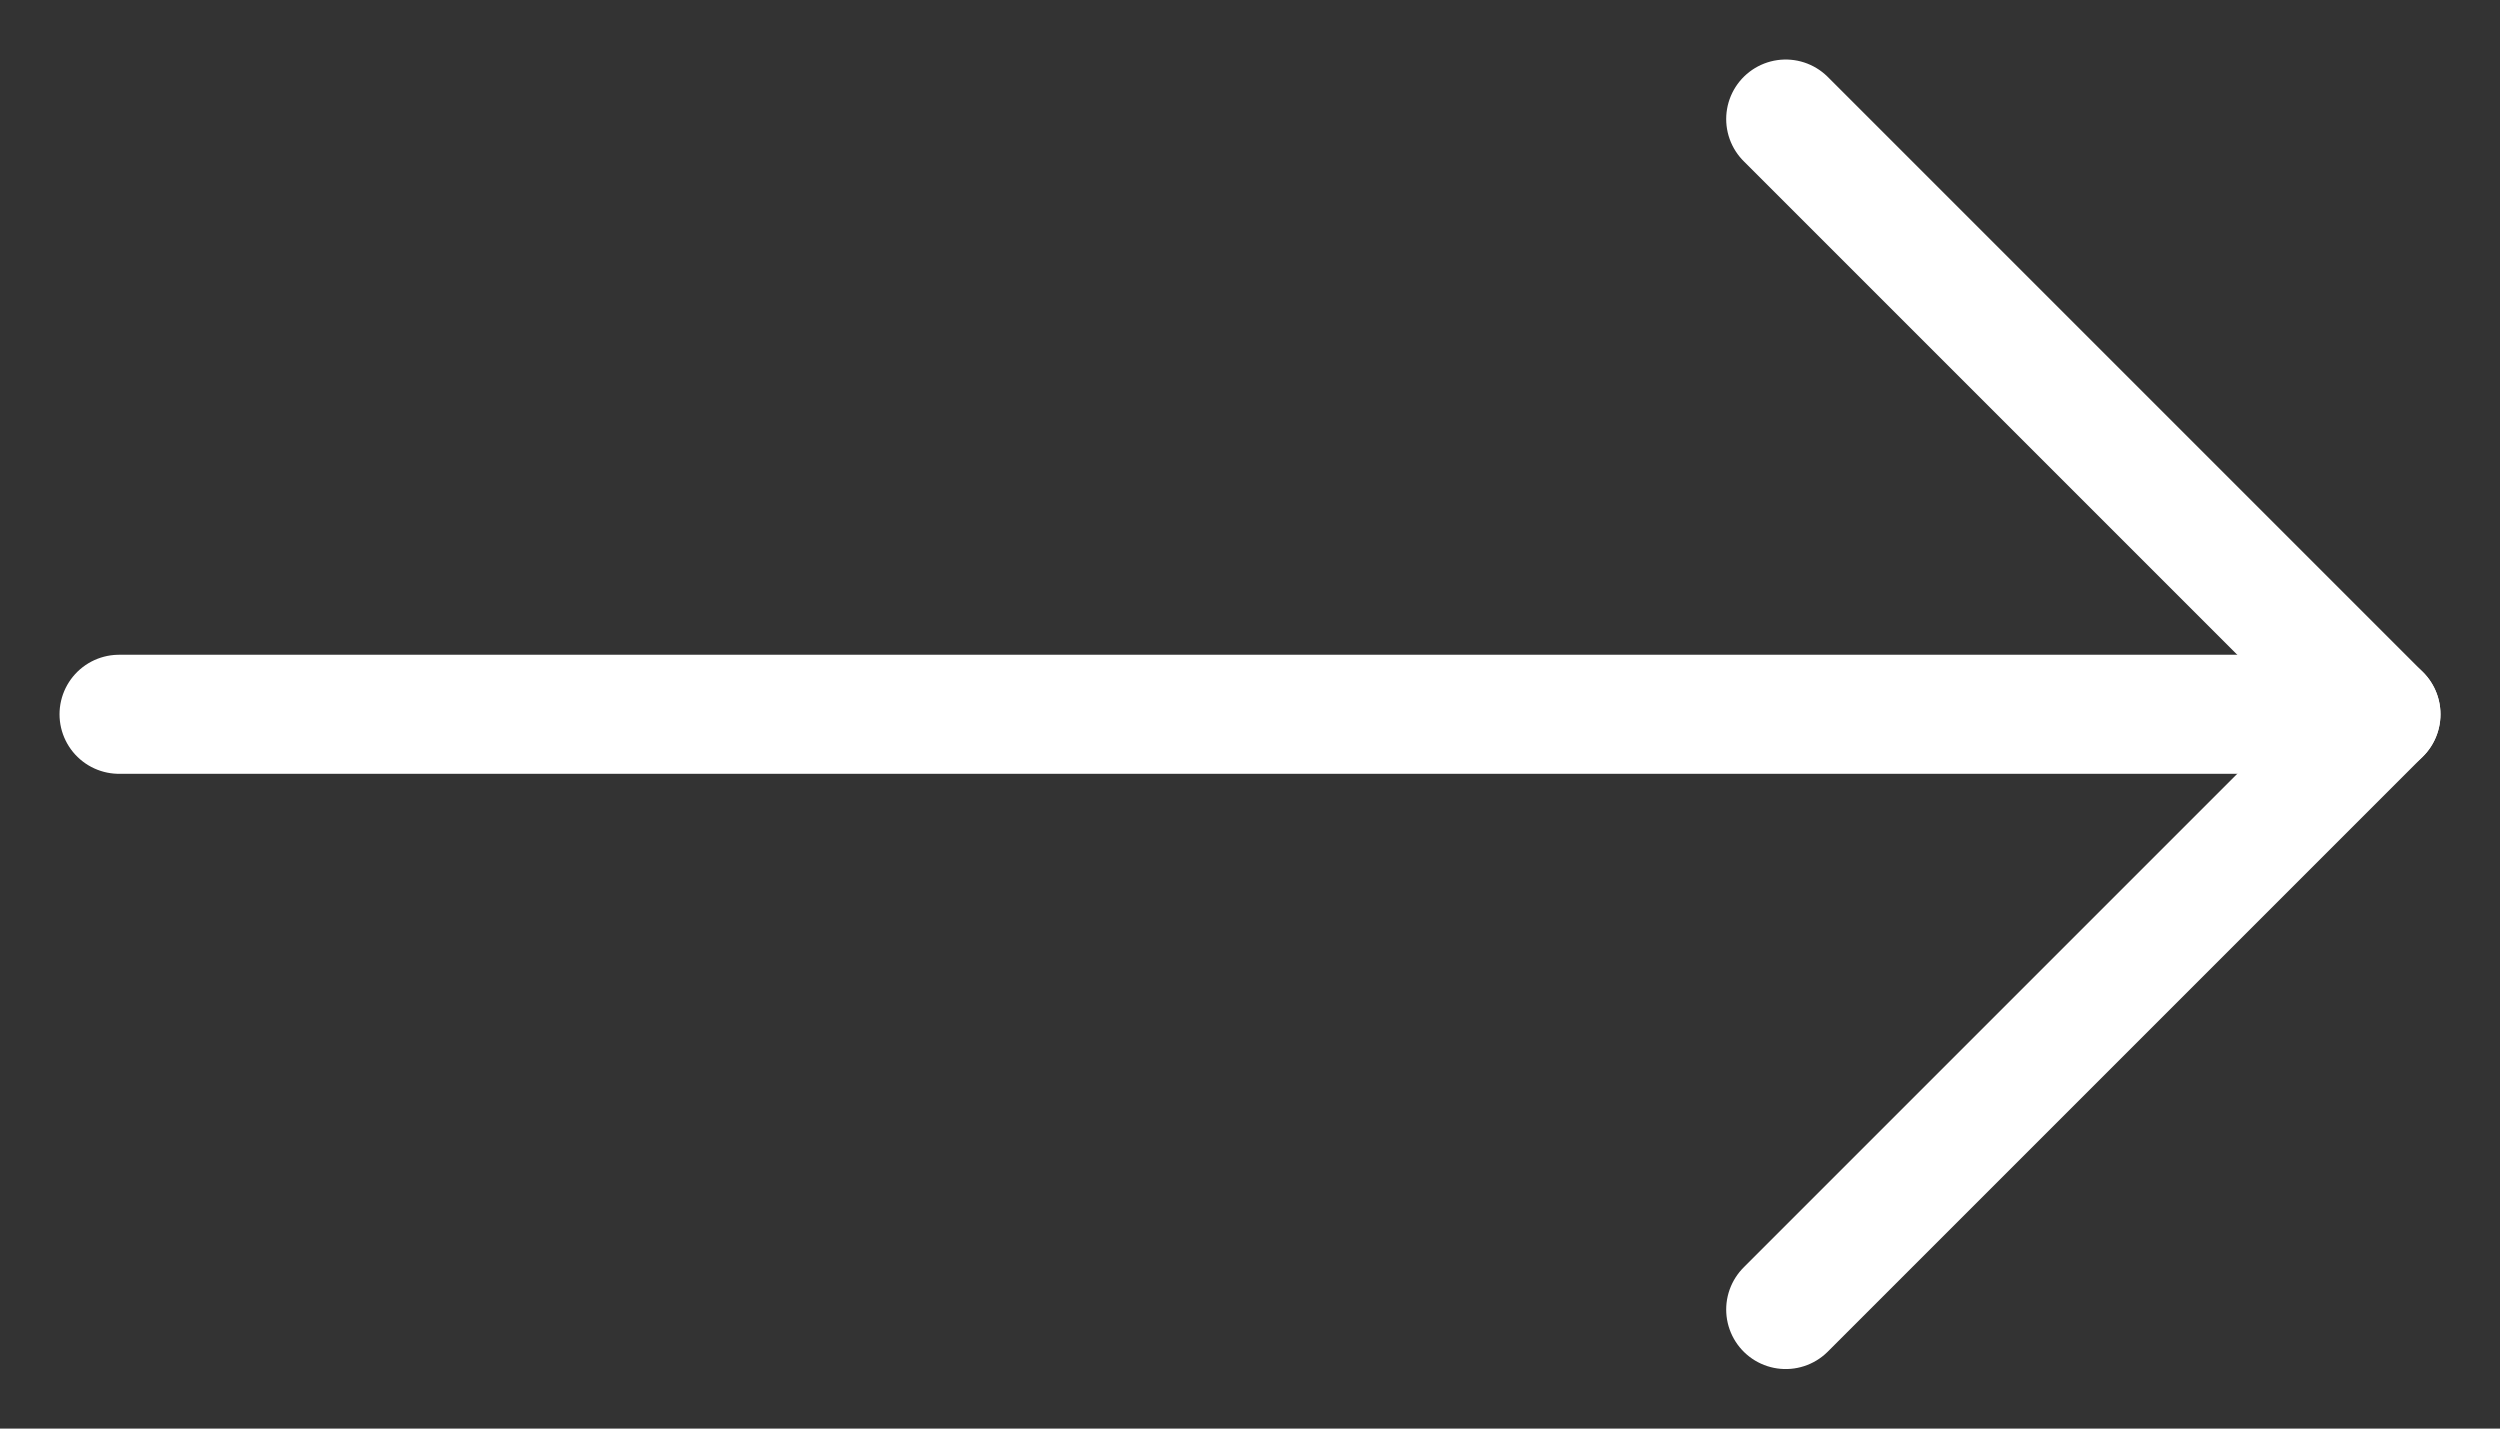
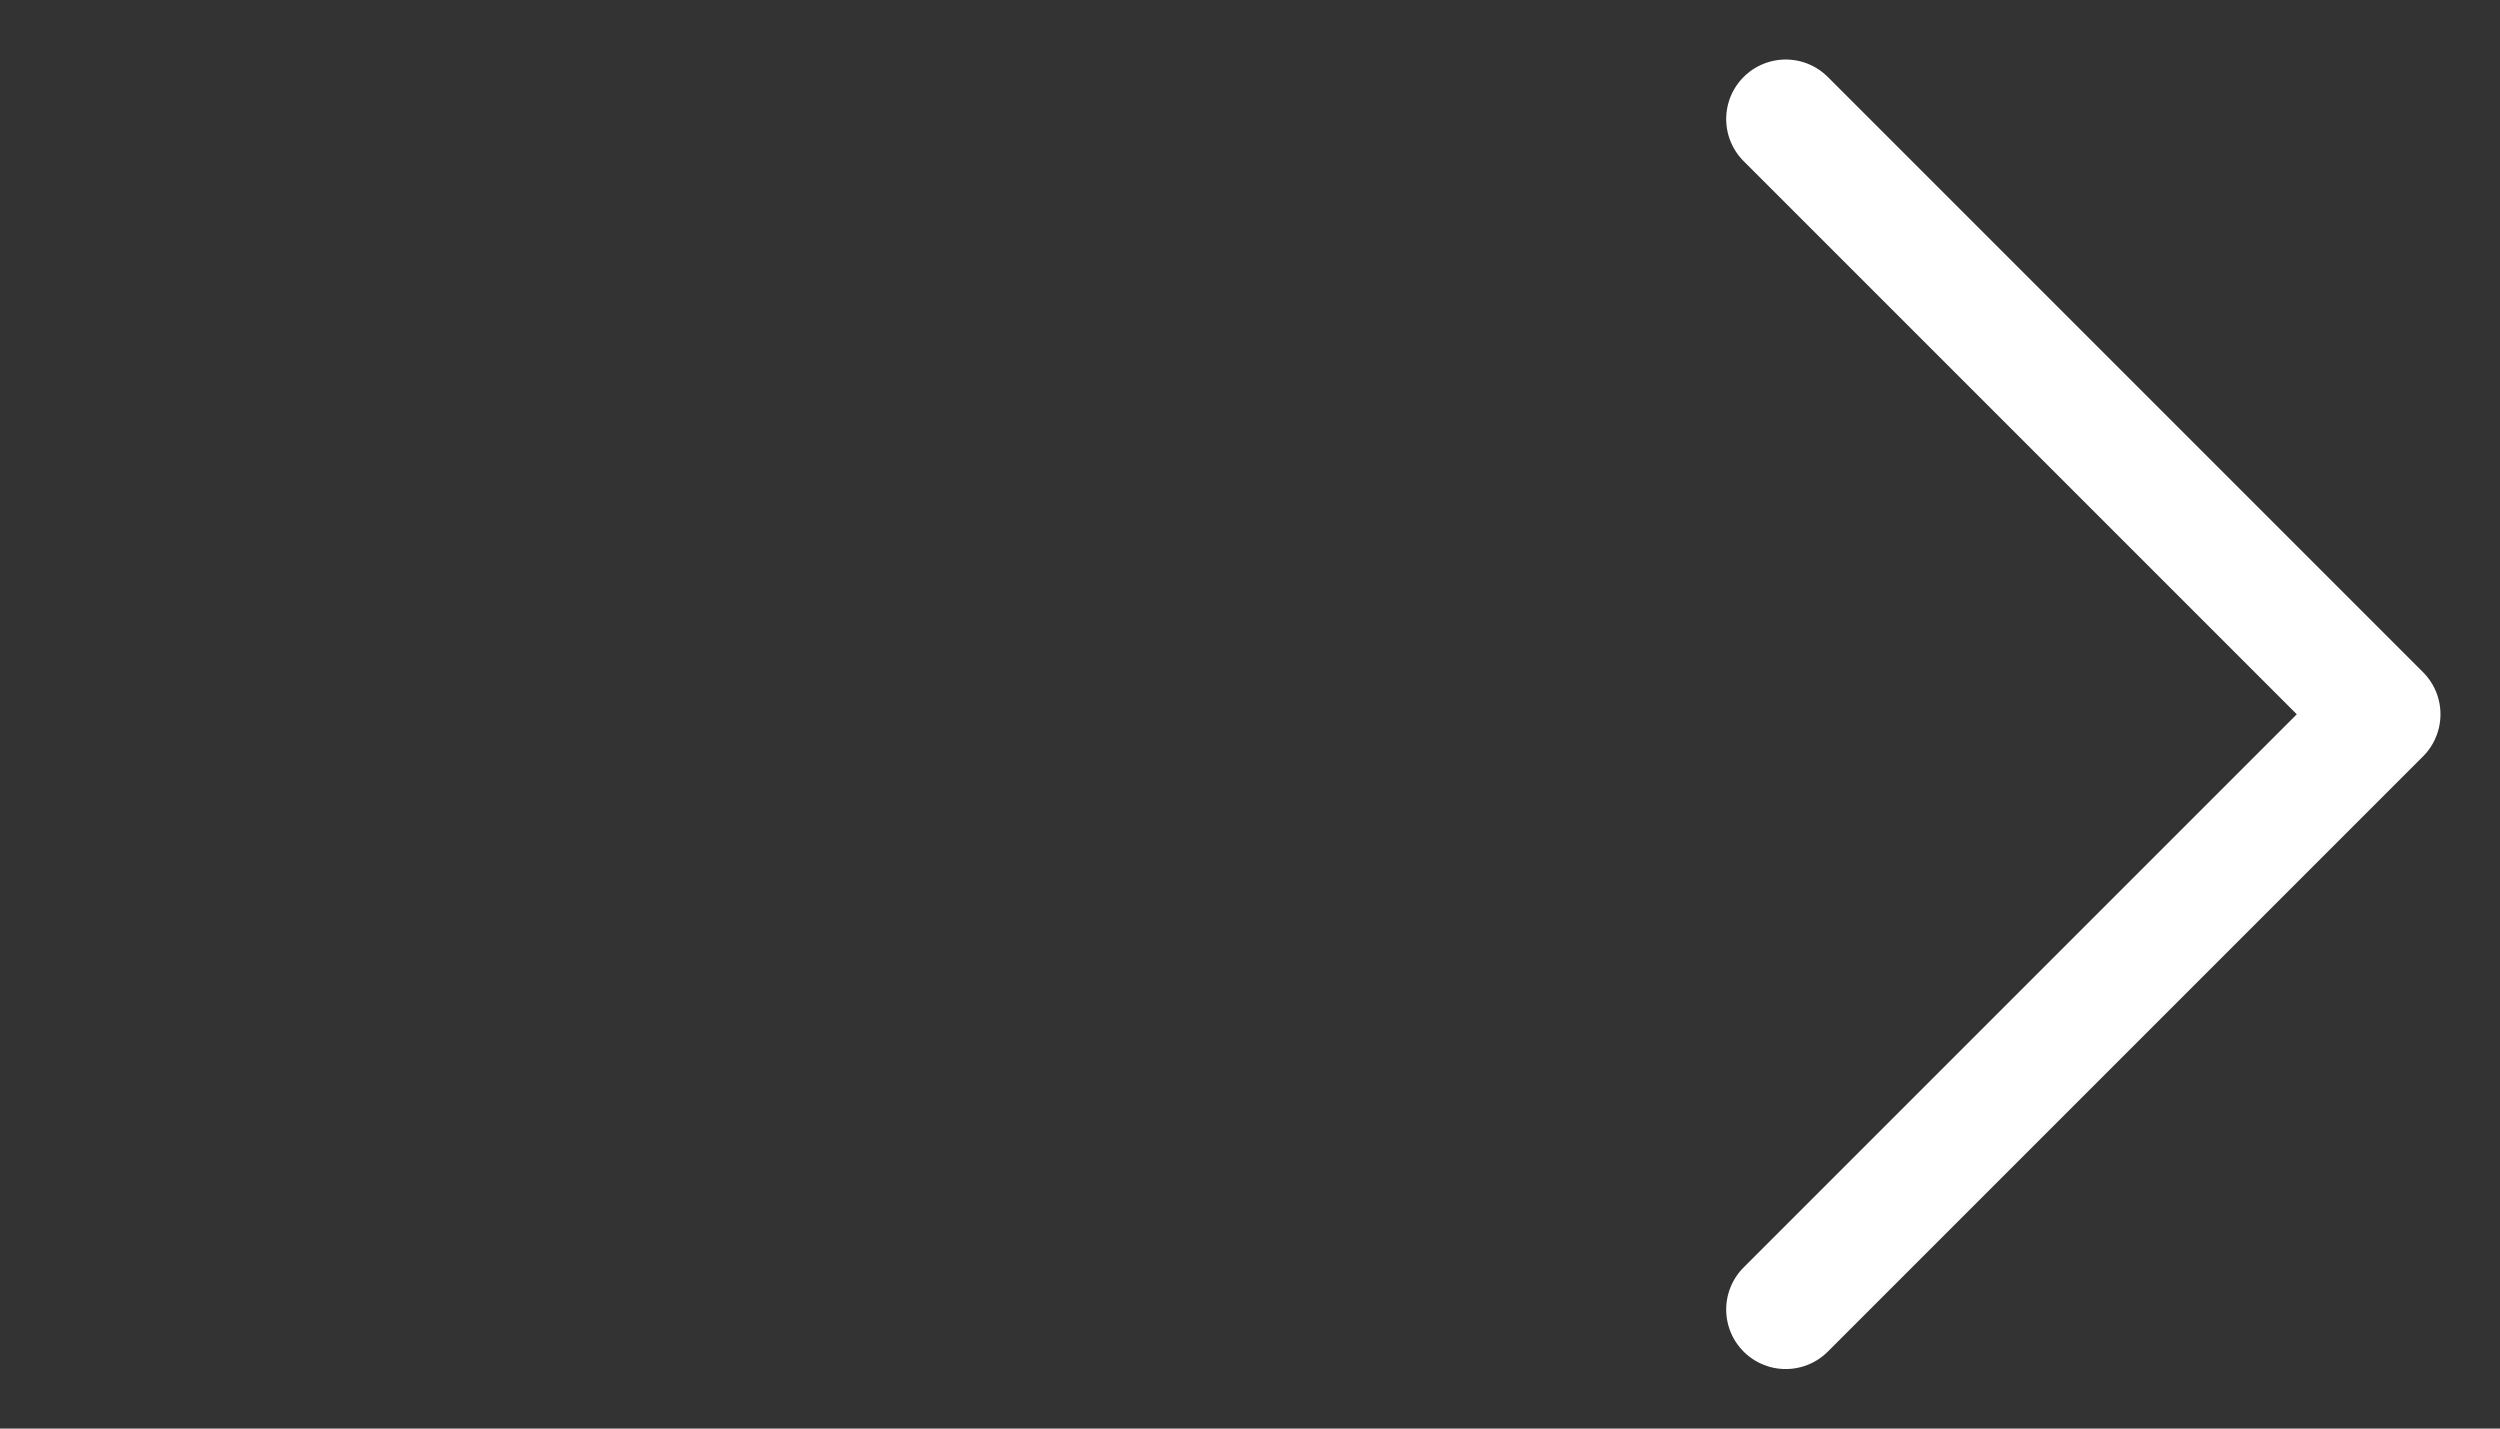
<svg xmlns="http://www.w3.org/2000/svg" width="21" height="12" viewBox="0 0 21 12" fill="none">
  <rect x="0" y="0" width="21" height="12" fill="#333333" stroke="none" />
-   <path d="M1 6L20 6" stroke="white" stroke-linecap="round" stroke-linejoin="round" />
  <path d="M15 1L20 6L15 11" stroke="white" stroke-linecap="round" stroke-linejoin="round" />
</svg>